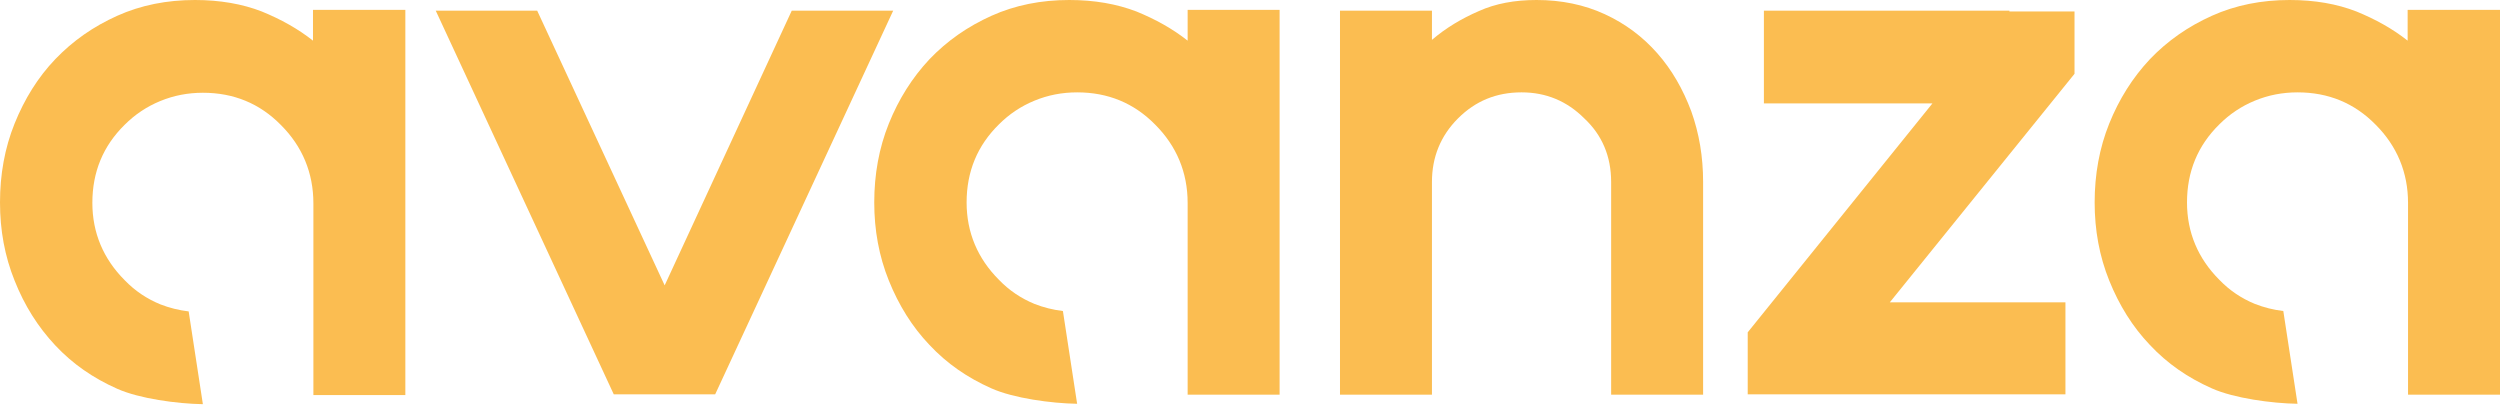
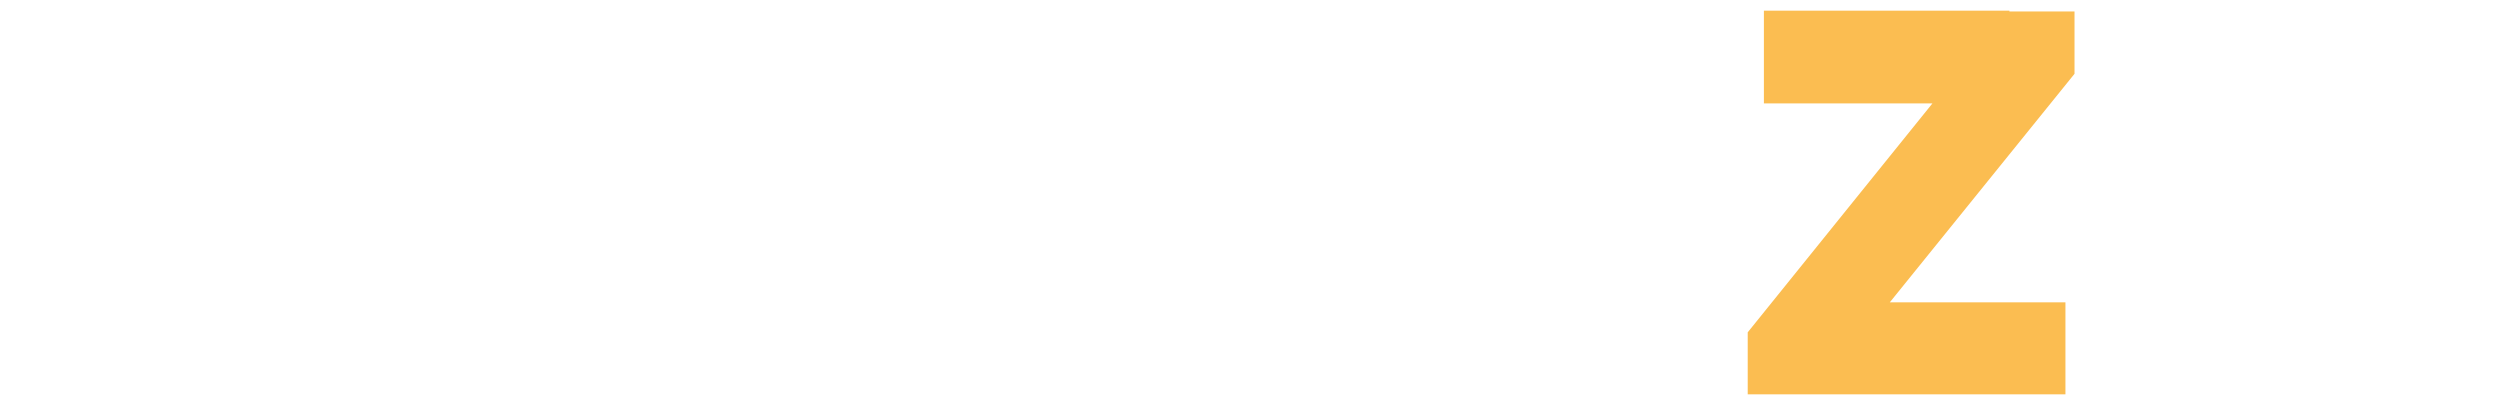
<svg xmlns="http://www.w3.org/2000/svg" version="1.1" id="Capa_1" x="0px" y="0px" viewBox="0 0 633.4 105" style="enable-background:new 0 0 633.4 105;" xml:space="preserve">
  <style type="text/css">
	.st0{fill:#FBBD51;}
</style>
-   <polygon class="st0" points="226.3,2.7 181.2,99.9 155.5,99.9 110.4,2.7 136.1,2.7 168.4,72.3 200.6,2.7 " />
  <g>
    <g>
-       <path class="st0" d="M389.3,0c6.3,0,12.1,1.2,17.3,3.6c5.2,2.4,9.6,5.7,13.3,9.9c3.7,4.2,6.5,9.1,8.6,14.7c2,5.6,3,11.5,3,17.9    V100h-23.3V46.1c0-6.5-2.3-11.9-6.8-16.1c-4.4-4.4-9.7-6.6-15.9-6.6c-6.4,0-11.7,2.2-16.1,6.6s-6.6,9.8-6.6,16.1V100h-23.3V2.7    h23.3v7.4c3.5-3,7.5-5.4,11.9-7.3C378.9,0.9,383.8,0,389.3,0" />
-     </g>
+       </g>
  </g>
  <polygon class="st0" points="525.6,18.7 478.8,76.6 523.3,76.6 523.3,99.9 459.9,99.9 442.8,99.9 442.8,84.2 489.6,26.2 446.9,26.2   446.9,2.7 509.1,2.7 509.1,2.9 525.6,2.9 " />
  <g>
    <g>
-       <path class="st0" d="M79.3,2.5v7.8c-3.8-3-8.1-5.4-13-7.4C61.4,1,55.7,0,49.4,0c-7.1,0-13.7,1.3-19.7,4S18.5,10.3,14,15    C9.6,19.6,6.2,25.1,3.7,31.3S0,44.2,0,51.3c0,7,1.2,13.6,3.7,19.8C6.2,77.4,9.6,82.8,14,87.5s9.6,8.3,15.7,11    c5.6,2.5,15.2,3.8,21.7,3.9l-3.6-23.5c-2.5-0.3-4.9-0.9-7.2-1.8c-3.4-1.4-6.4-3.4-9-6.1c-5.4-5.4-8.2-12-8.2-19.6    c0-7.8,2.7-14.4,8.2-19.8c2.6-2.6,5.6-4.6,9-6s7-2.1,10.8-2.1c7.8,0,14.4,2.7,19.8,8.2c5.4,5.4,8.2,12.1,8.2,19.8v48.6h23.3V2.5    H79.3z" />
-     </g>
+       </g>
    <g>
-       <path class="st0" d="M300.9,2.5v7.8c-3.8-3-8.1-5.4-13-7.4c-5-1.9-10.6-2.9-17-2.9c-7.1,0-13.7,1.3-19.7,4    c-6,2.7-11.2,6.3-15.7,11c-4.4,4.7-7.8,10.1-10.3,16.3s-3.7,12.9-3.7,20c0,7,1.2,13.6,3.7,19.8s5.9,11.7,10.3,16.3    c4.4,4.7,9.6,8.3,15.7,11c5.6,2.5,15.2,3.8,21.7,3.9l-3.6-23.5c-2.5-0.3-4.9-0.9-7.2-1.8c-3.4-1.4-6.4-3.4-9-6.1    c-5.4-5.4-8.2-12-8.2-19.6c0-7.8,2.7-14.4,8.2-19.8c2.6-2.6,5.6-4.6,9-6s7-2.1,10.8-2.1c7.8,0,14.4,2.7,19.8,8.2    c5.4,5.4,8.2,12.1,8.2,19.8V100h23.3V2.5H300.9z" />
-     </g>
+       </g>
    <g>
-       <path class="st0" d="M610,2.5v7.8c-3.8-3-8.1-5.4-13-7.4C592.1,1,586.5,0,580.1,0c-7.1,0-13.7,1.3-19.7,4s-11.2,6.3-15.7,11    c-4.4,4.7-7.8,10.1-10.3,16.3s-3.7,12.9-3.7,20c0,7,1.2,13.6,3.7,19.8s5.9,11.7,10.3,16.3c4.4,4.7,9.6,8.3,15.7,11    c5.6,2.5,15.2,3.8,21.7,3.9l-3.6-23.5c-2.5-0.3-4.9-0.9-7.2-1.8c-3.4-1.4-6.4-3.4-9-6.1c-5.4-5.4-8.2-12-8.2-19.6    c0-7.8,2.7-14.4,8.2-19.8c2.6-2.6,5.6-4.6,9-6s7-2.1,10.8-2.1c7.8,0,14.4,2.7,19.8,8.2c5.4,5.4,8.2,12.1,8.2,19.8V100h23.3V2.5    H610z" />
-     </g>
+       </g>
  </g>
</svg>